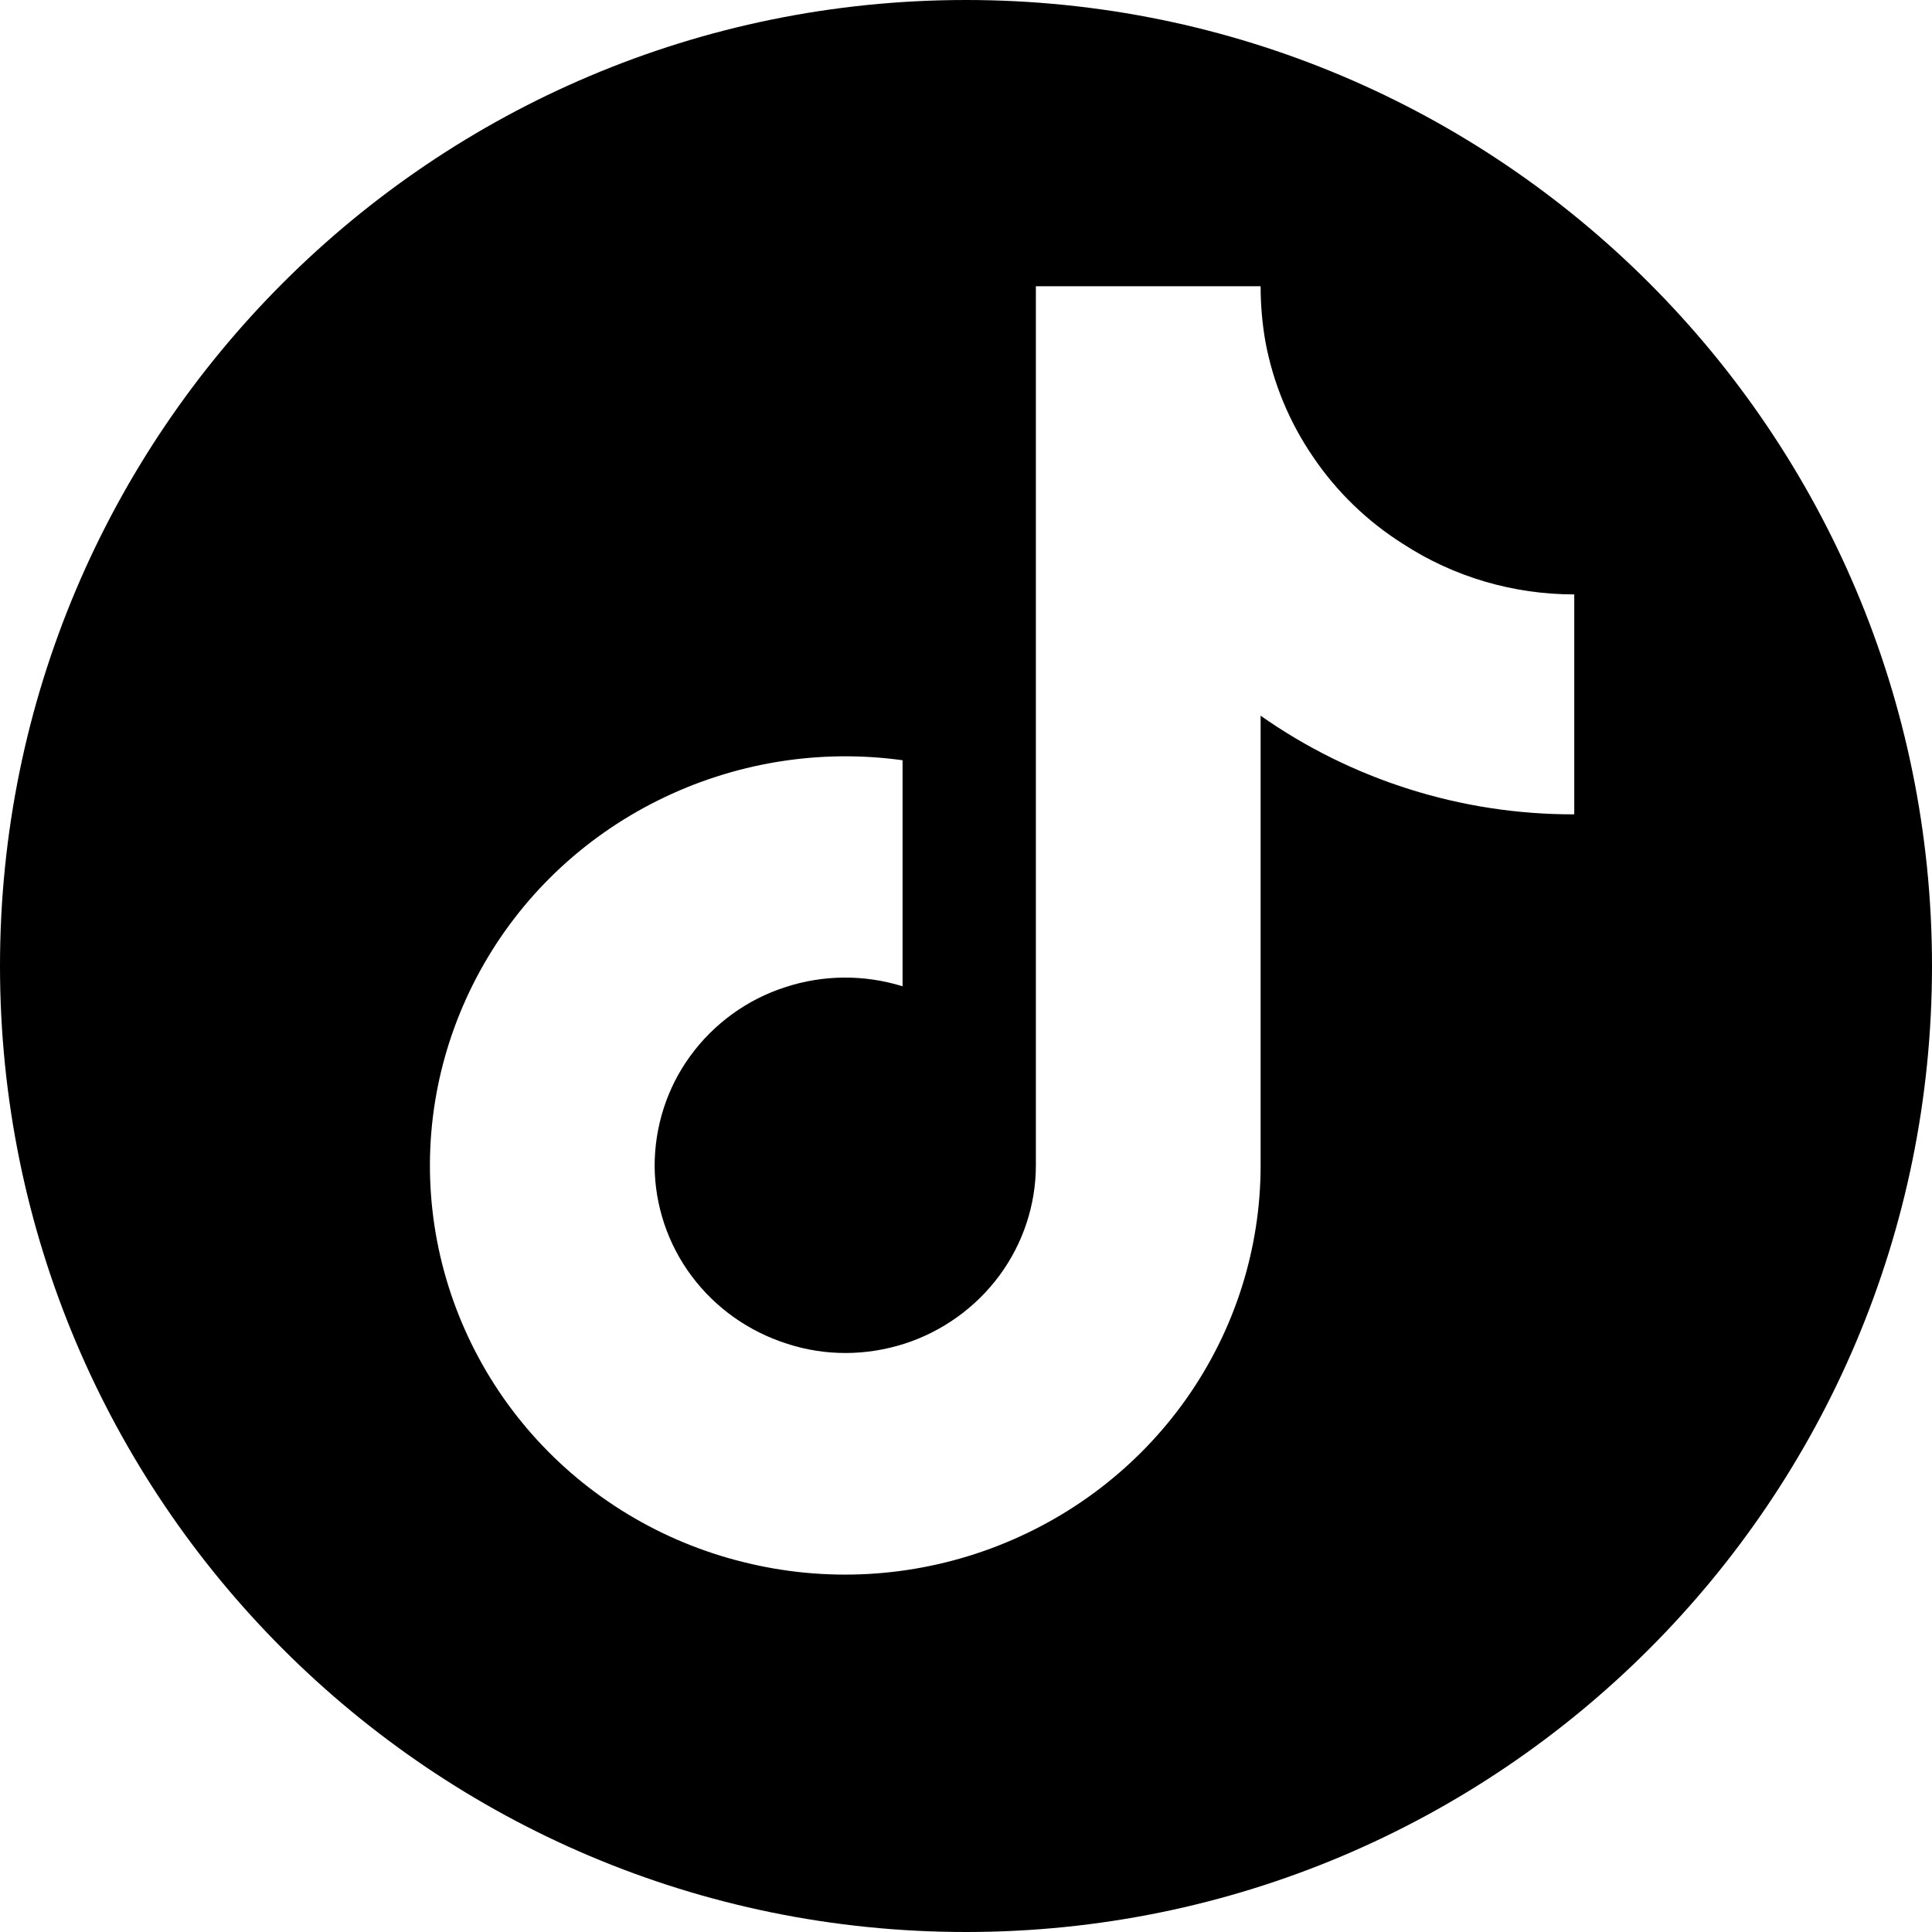
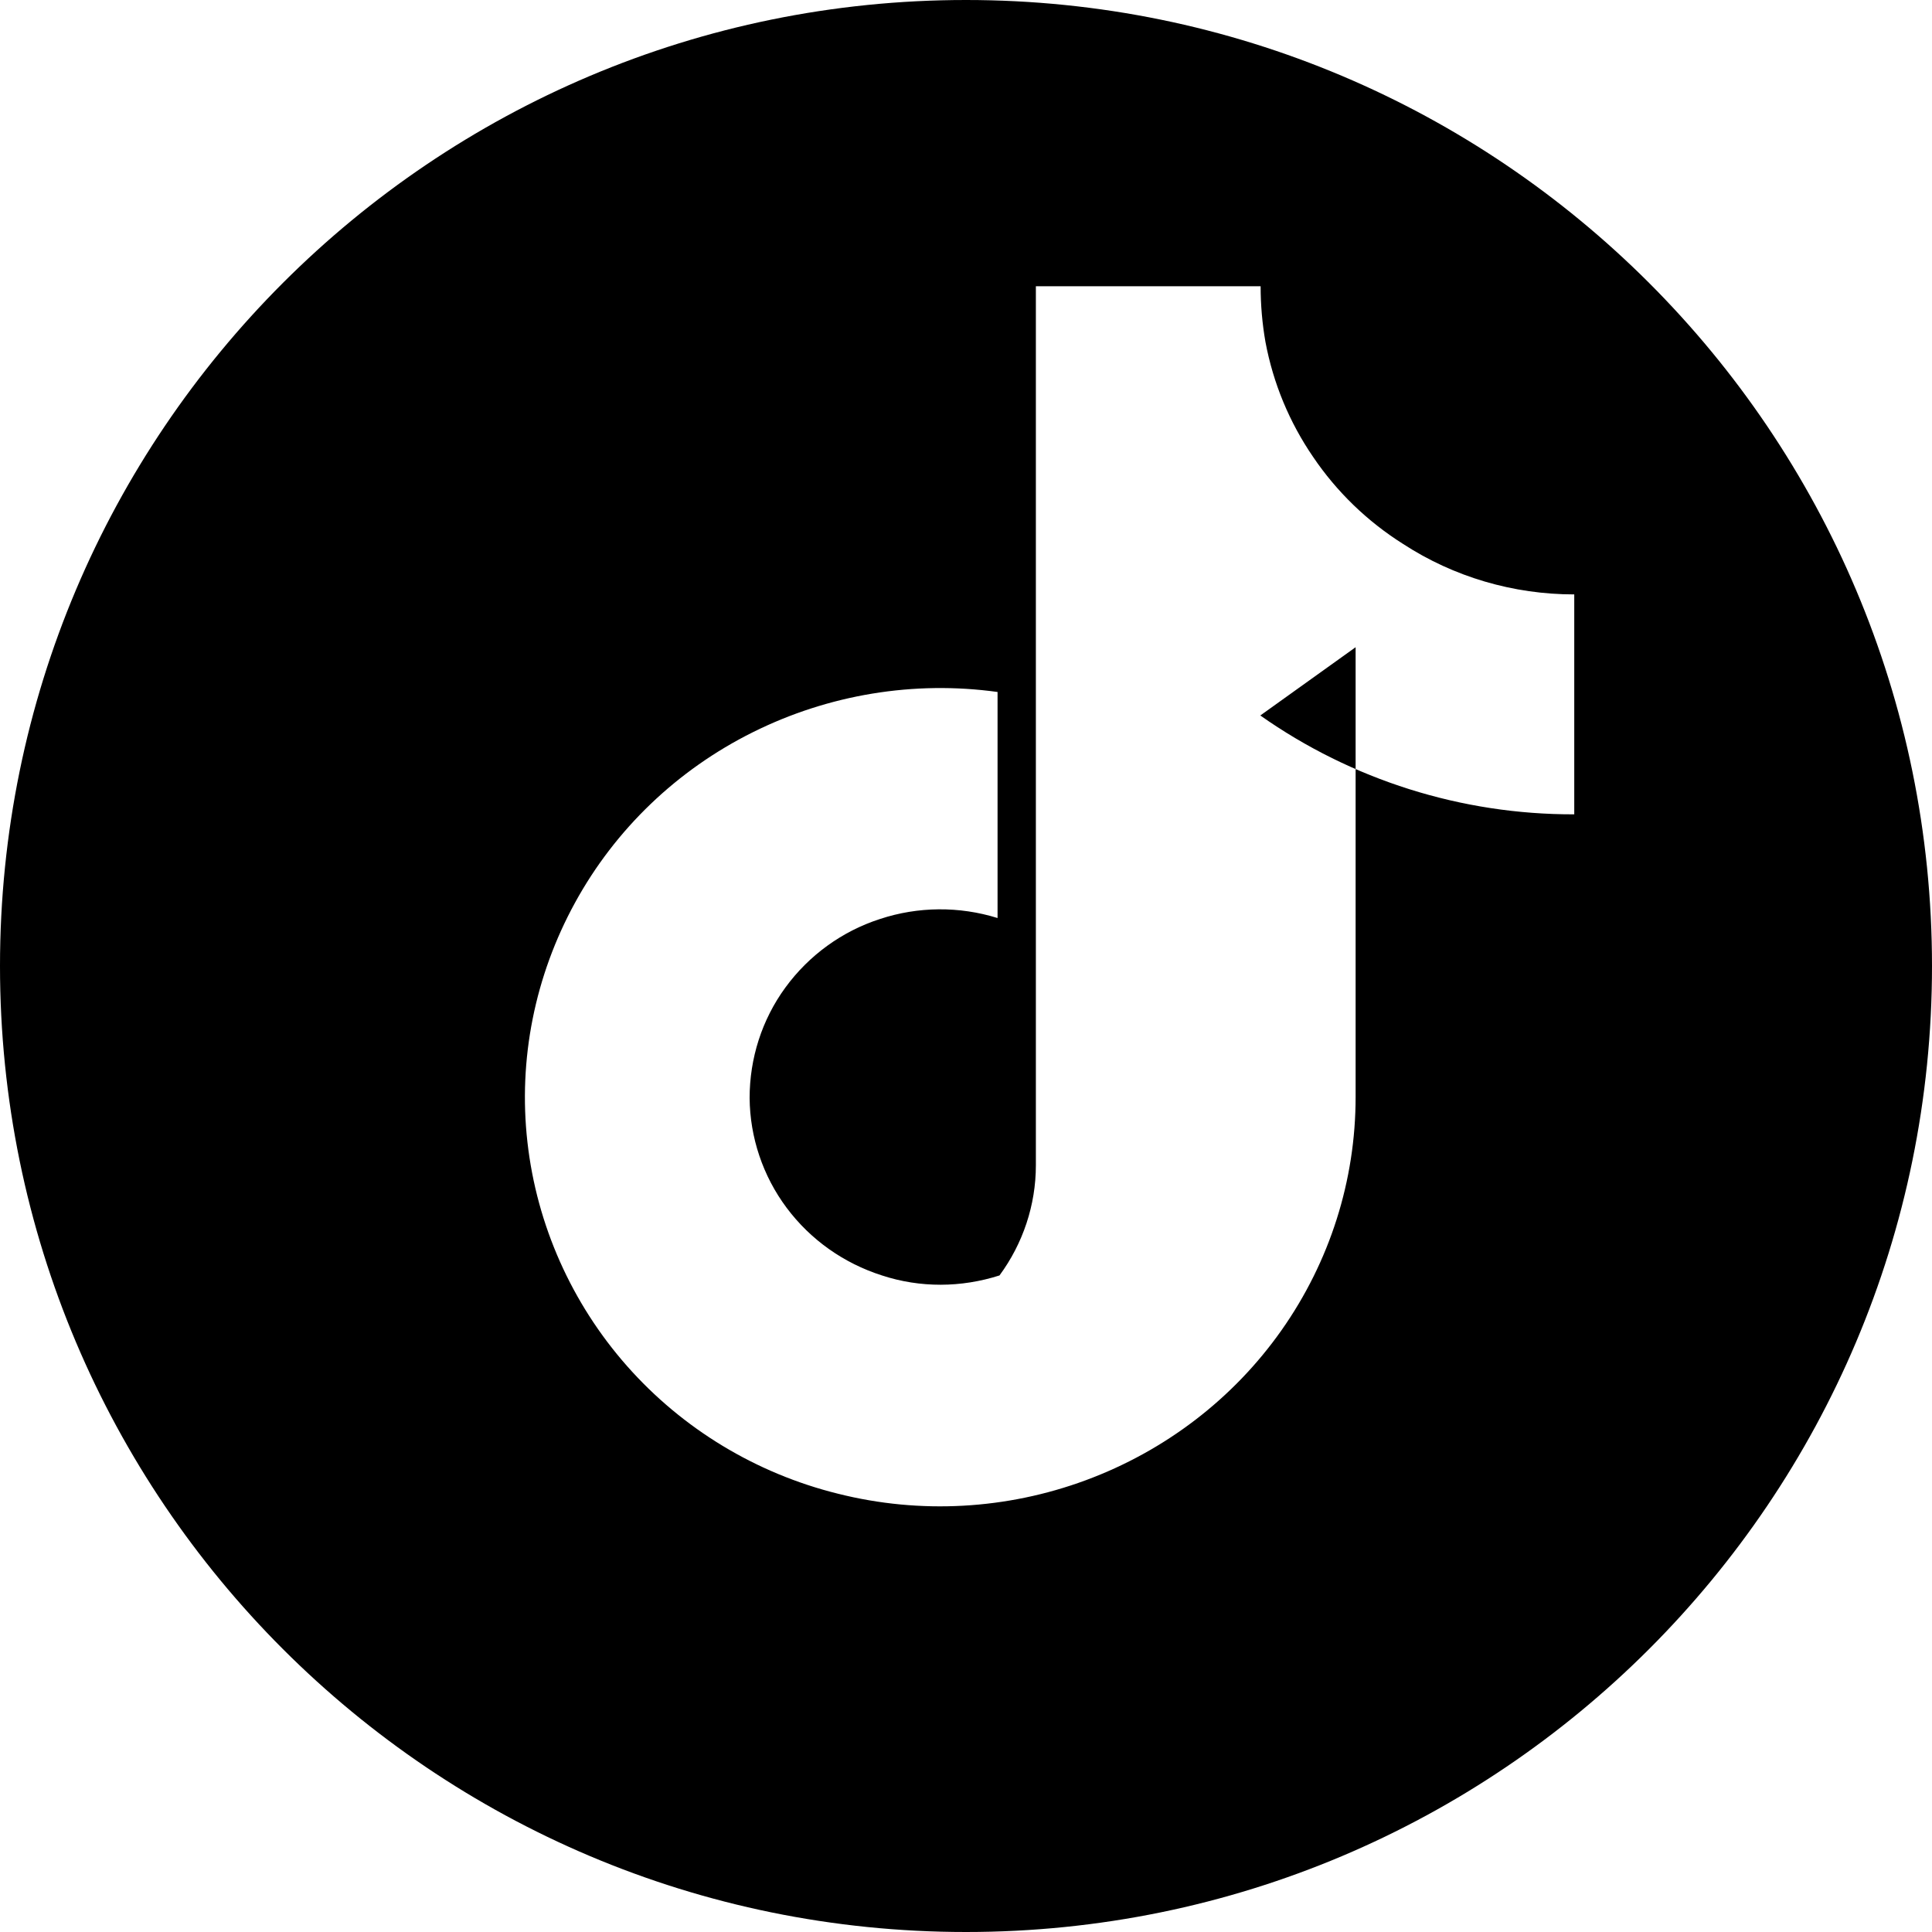
<svg xmlns="http://www.w3.org/2000/svg" id="Layer_1" width="60" height="60" viewBox="0 0 60 60">
  <defs>
    <style>.cls-2{fill-rule:evenodd;}</style>
  </defs>
-   <path class="cls-2" d="M30,60c16.57,0,30-13.43,30-30S46.57,0,30,0,0,13.43,0,30s13.43,30,30,30ZM39.14,22.22c2.84,2,6.25,3.08,9.75,3.07v-6.83c-1.89,0-3.74-.54-5.32-1.57-1.11-.7-2.06-1.62-2.79-2.7-.74-1.08-1.24-2.29-1.48-3.57-.1-.57-.15-1.15-.15-1.73h-6.98v27.3c0,1.23-.4,2.43-1.13,3.42s-1.77,1.74-2.95,2.12c-1.19.38-2.46.39-3.65,0-1.19-.38-2.22-1.11-2.96-2.1-.74-.99-1.14-2.19-1.15-3.41,0-1.23.38-2.43,1.11-3.43.73-1,1.76-1.75,2.94-2.13,1.18-.39,2.46-.4,3.65-.03v-7.02c-2.6-.36-5.25.08-7.6,1.25s-4.27,3.01-5.52,5.29-1.77,4.87-1.48,7.44c.29,2.57,1.37,5,3.09,6.95,1.72,1.95,4.01,3.34,6.56,3.97,2.55.64,5.23.49,7.69-.42,2.46-.91,4.58-2.53,6.08-4.66s2.3-4.65,2.3-7.24v-13.97h0Z" fill="black" />
+   <path class="cls-2" d="M30,60c16.57,0,30-13.43,30-30S46.57,0,30,0,0,13.43,0,30s13.43,30,30,30ZM39.14,22.22c2.84,2,6.25,3.08,9.75,3.07v-6.83c-1.89,0-3.74-.54-5.32-1.57-1.11-.7-2.06-1.62-2.79-2.7-.74-1.08-1.24-2.29-1.48-3.57-.1-.57-.15-1.15-.15-1.73h-6.98v27.3c0,1.23-.4,2.43-1.13,3.42c-1.19.38-2.46.39-3.65,0-1.19-.38-2.22-1.11-2.96-2.1-.74-.99-1.14-2.19-1.15-3.41,0-1.23.38-2.43,1.11-3.43.73-1,1.76-1.75,2.94-2.13,1.18-.39,2.46-.4,3.65-.03v-7.02c-2.6-.36-5.25.08-7.6,1.25s-4.27,3.01-5.52,5.29-1.77,4.87-1.48,7.44c.29,2.57,1.37,5,3.09,6.95,1.72,1.95,4.01,3.34,6.56,3.97,2.55.64,5.23.49,7.69-.42,2.46-.91,4.58-2.53,6.08-4.66s2.3-4.65,2.3-7.24v-13.97h0Z" fill="black" />
</svg>